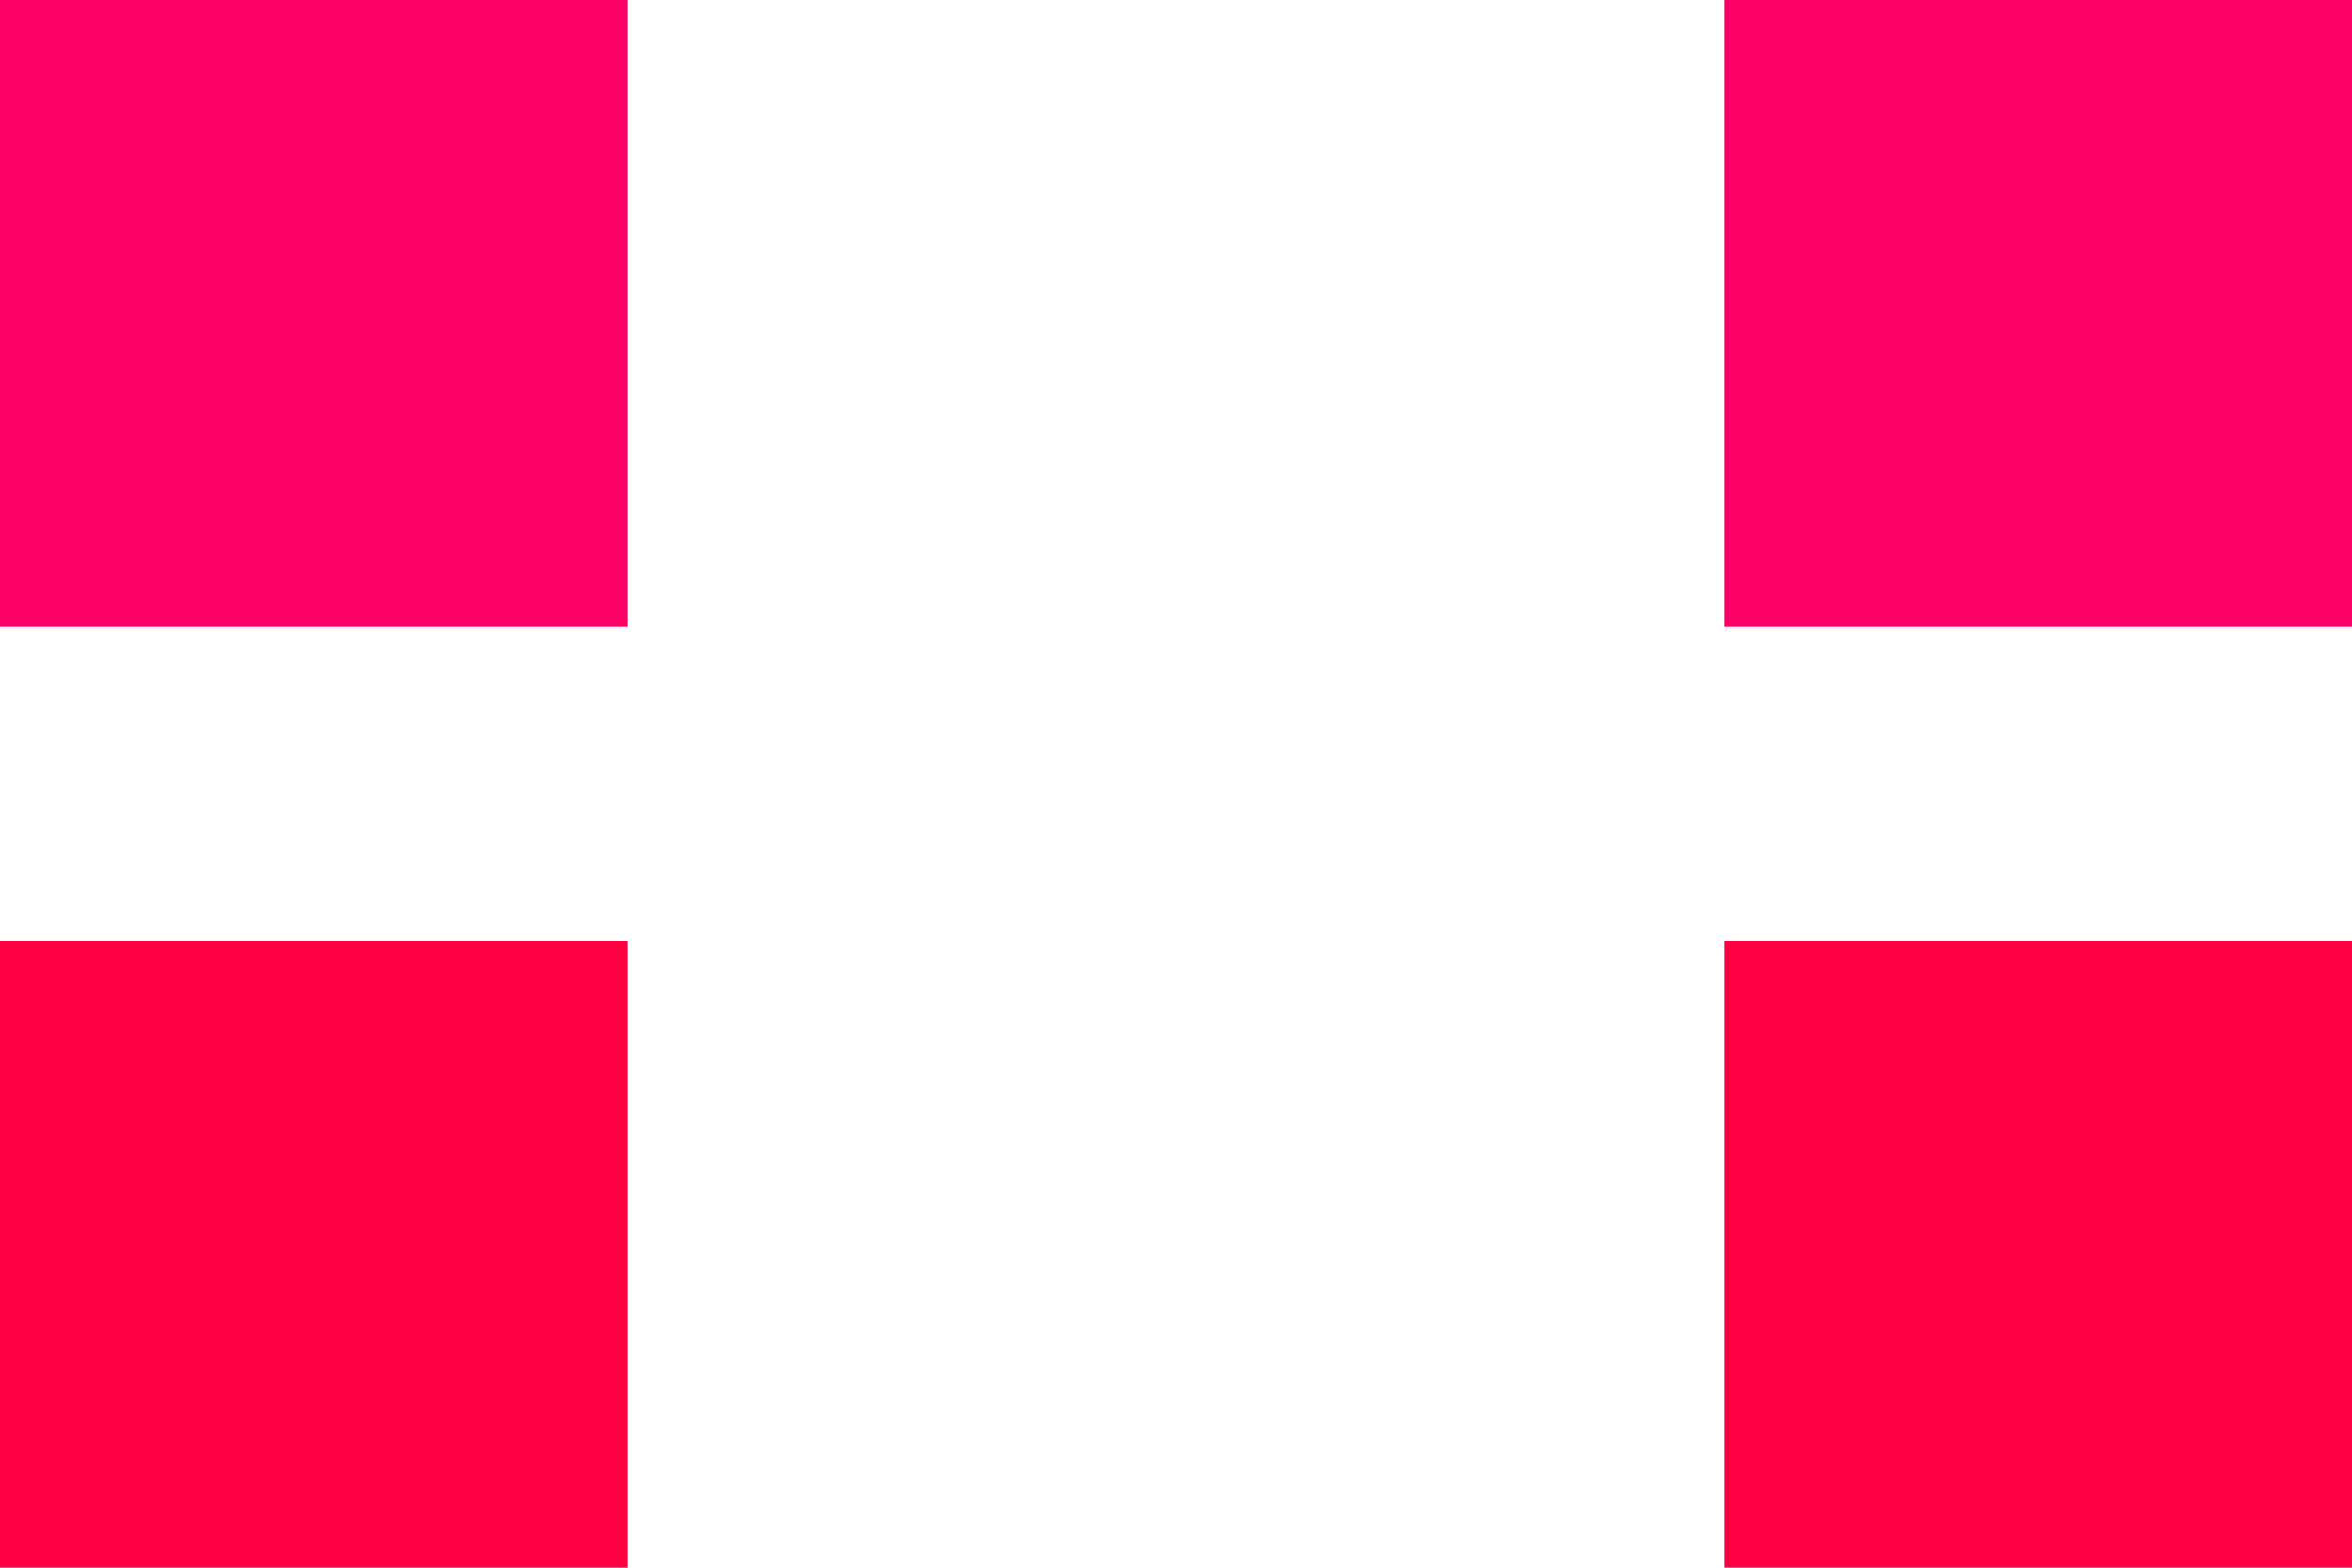
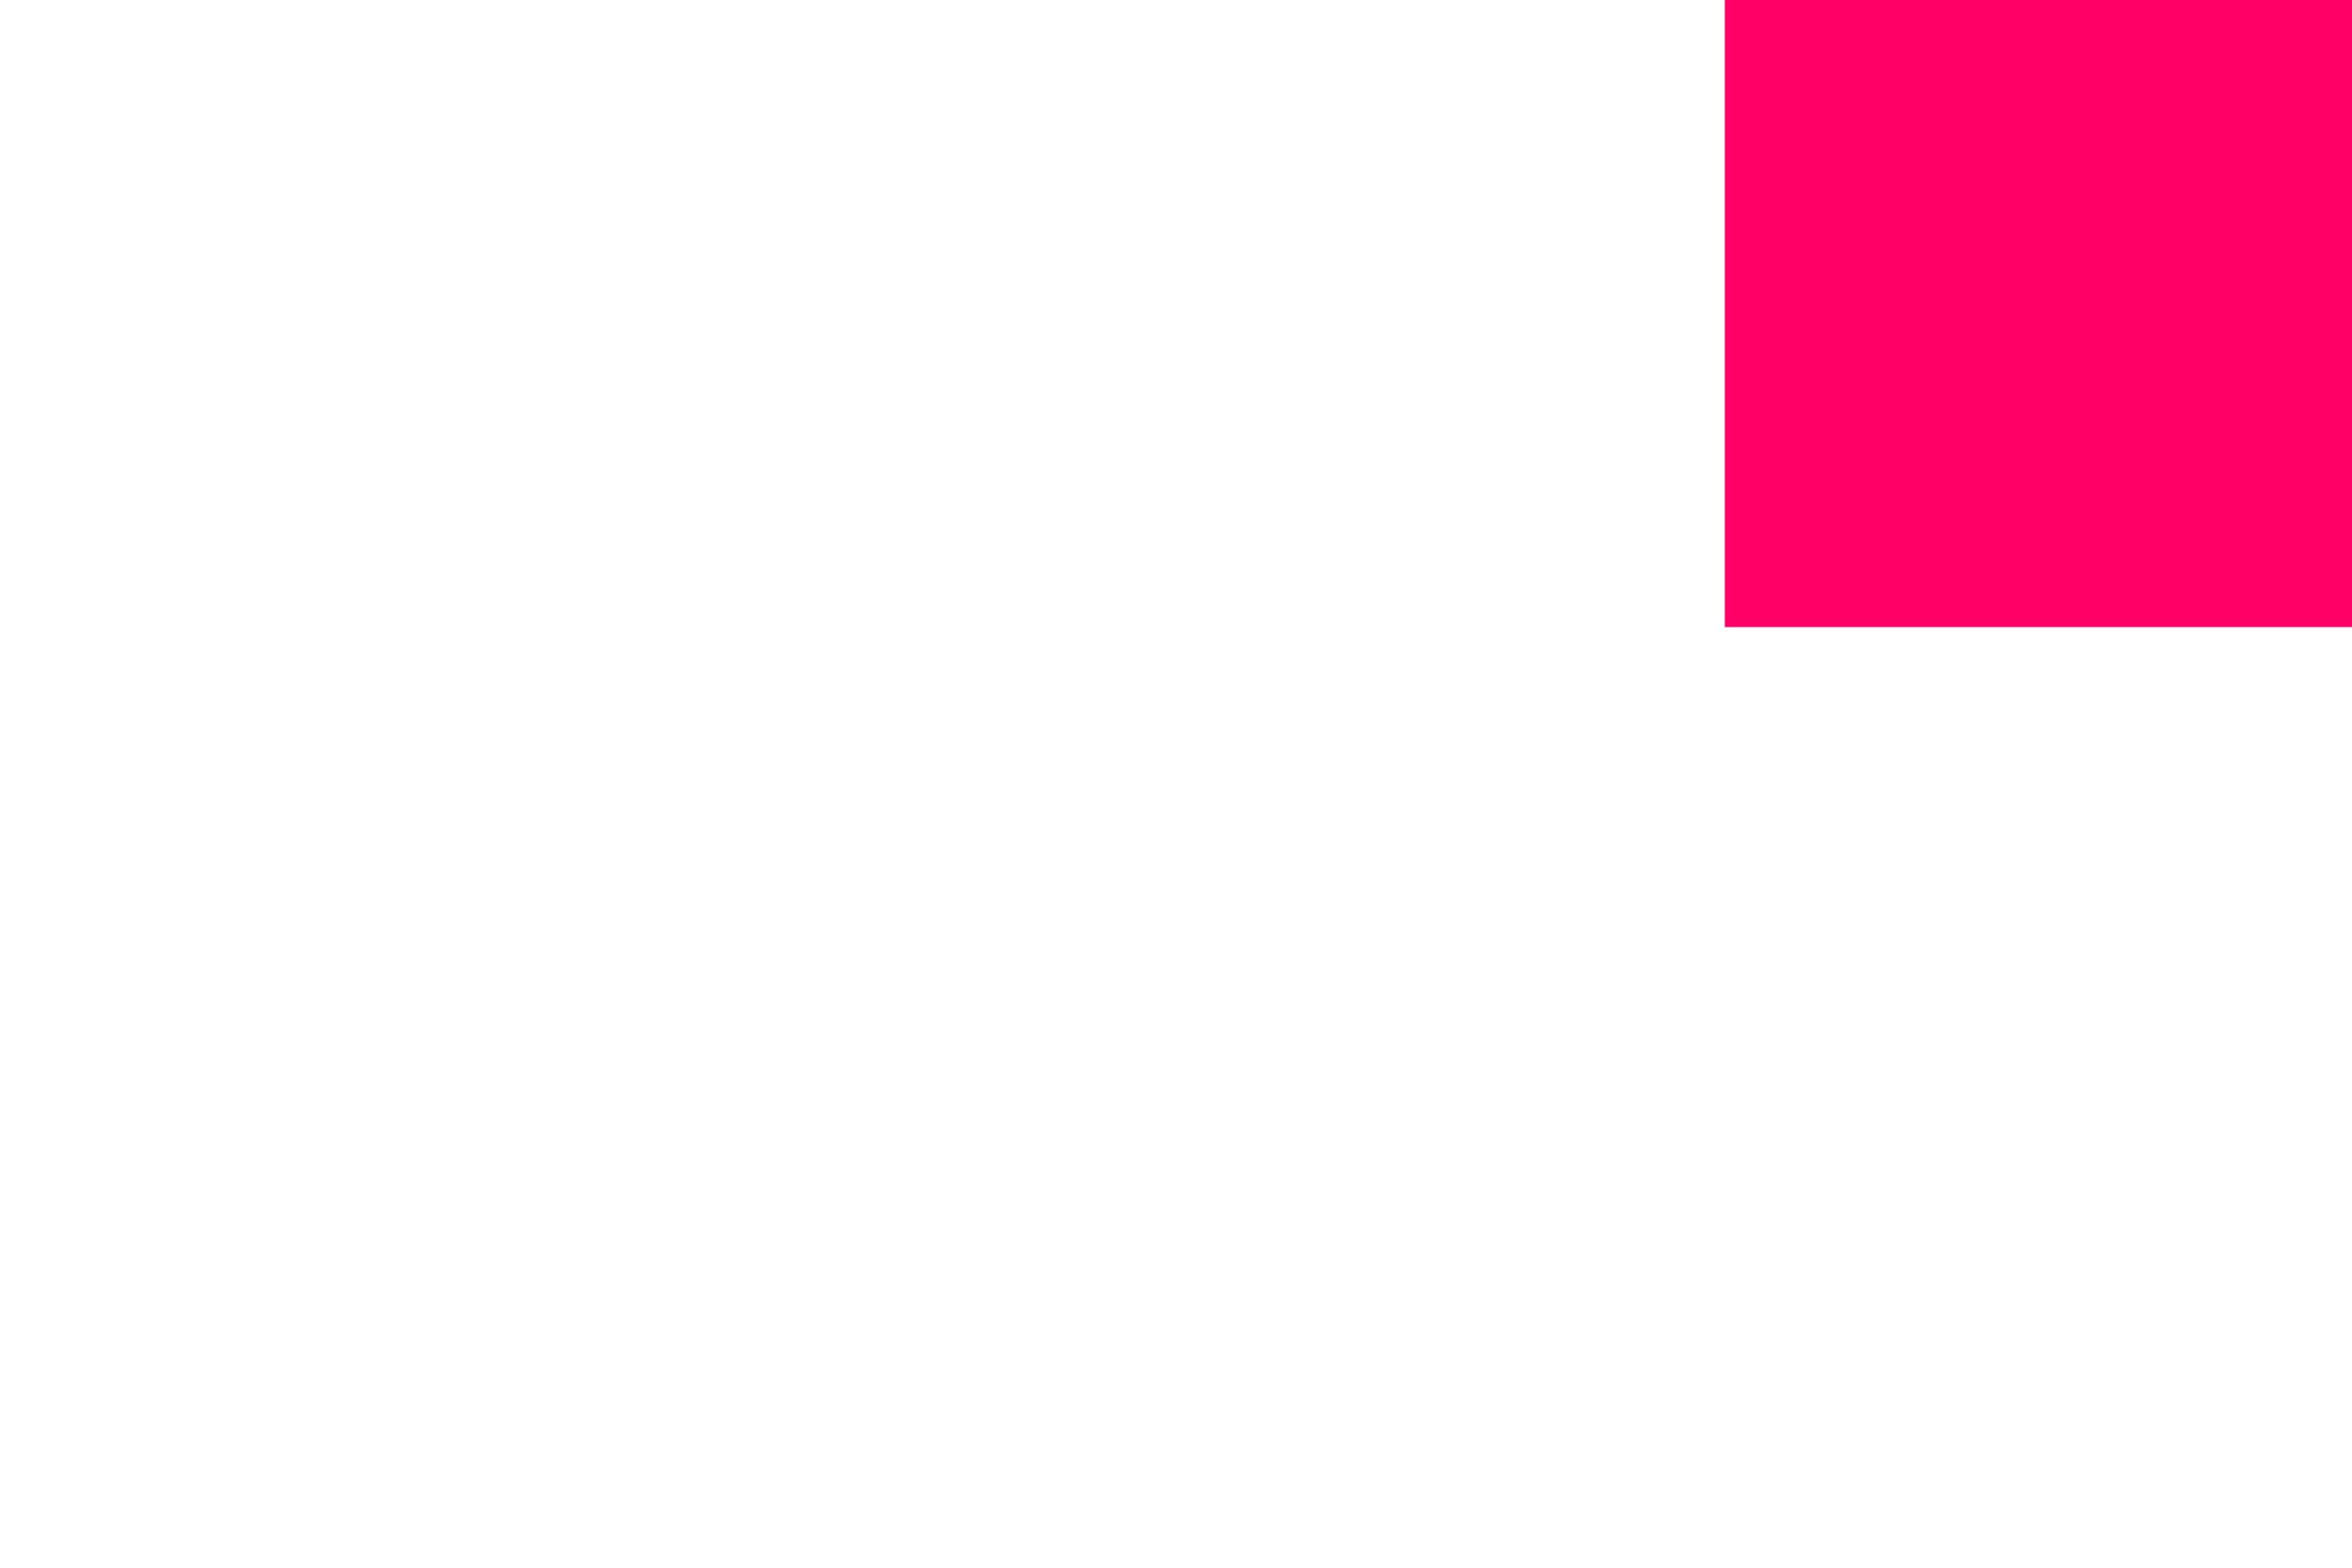
<svg xmlns="http://www.w3.org/2000/svg" width="150" height="100">
-   <rect width="40" height="40" fill="#F06" />
  <rect width="40" height="40" x="110" style="fill:#F06" />
-   <rect width="40" height="40" y="60" fill="rgb(255, 0, 66)" />
-   <rect width="40" height="40" x="110" y="60" style="fill:rgb(255, 0, 66)" />
</svg>